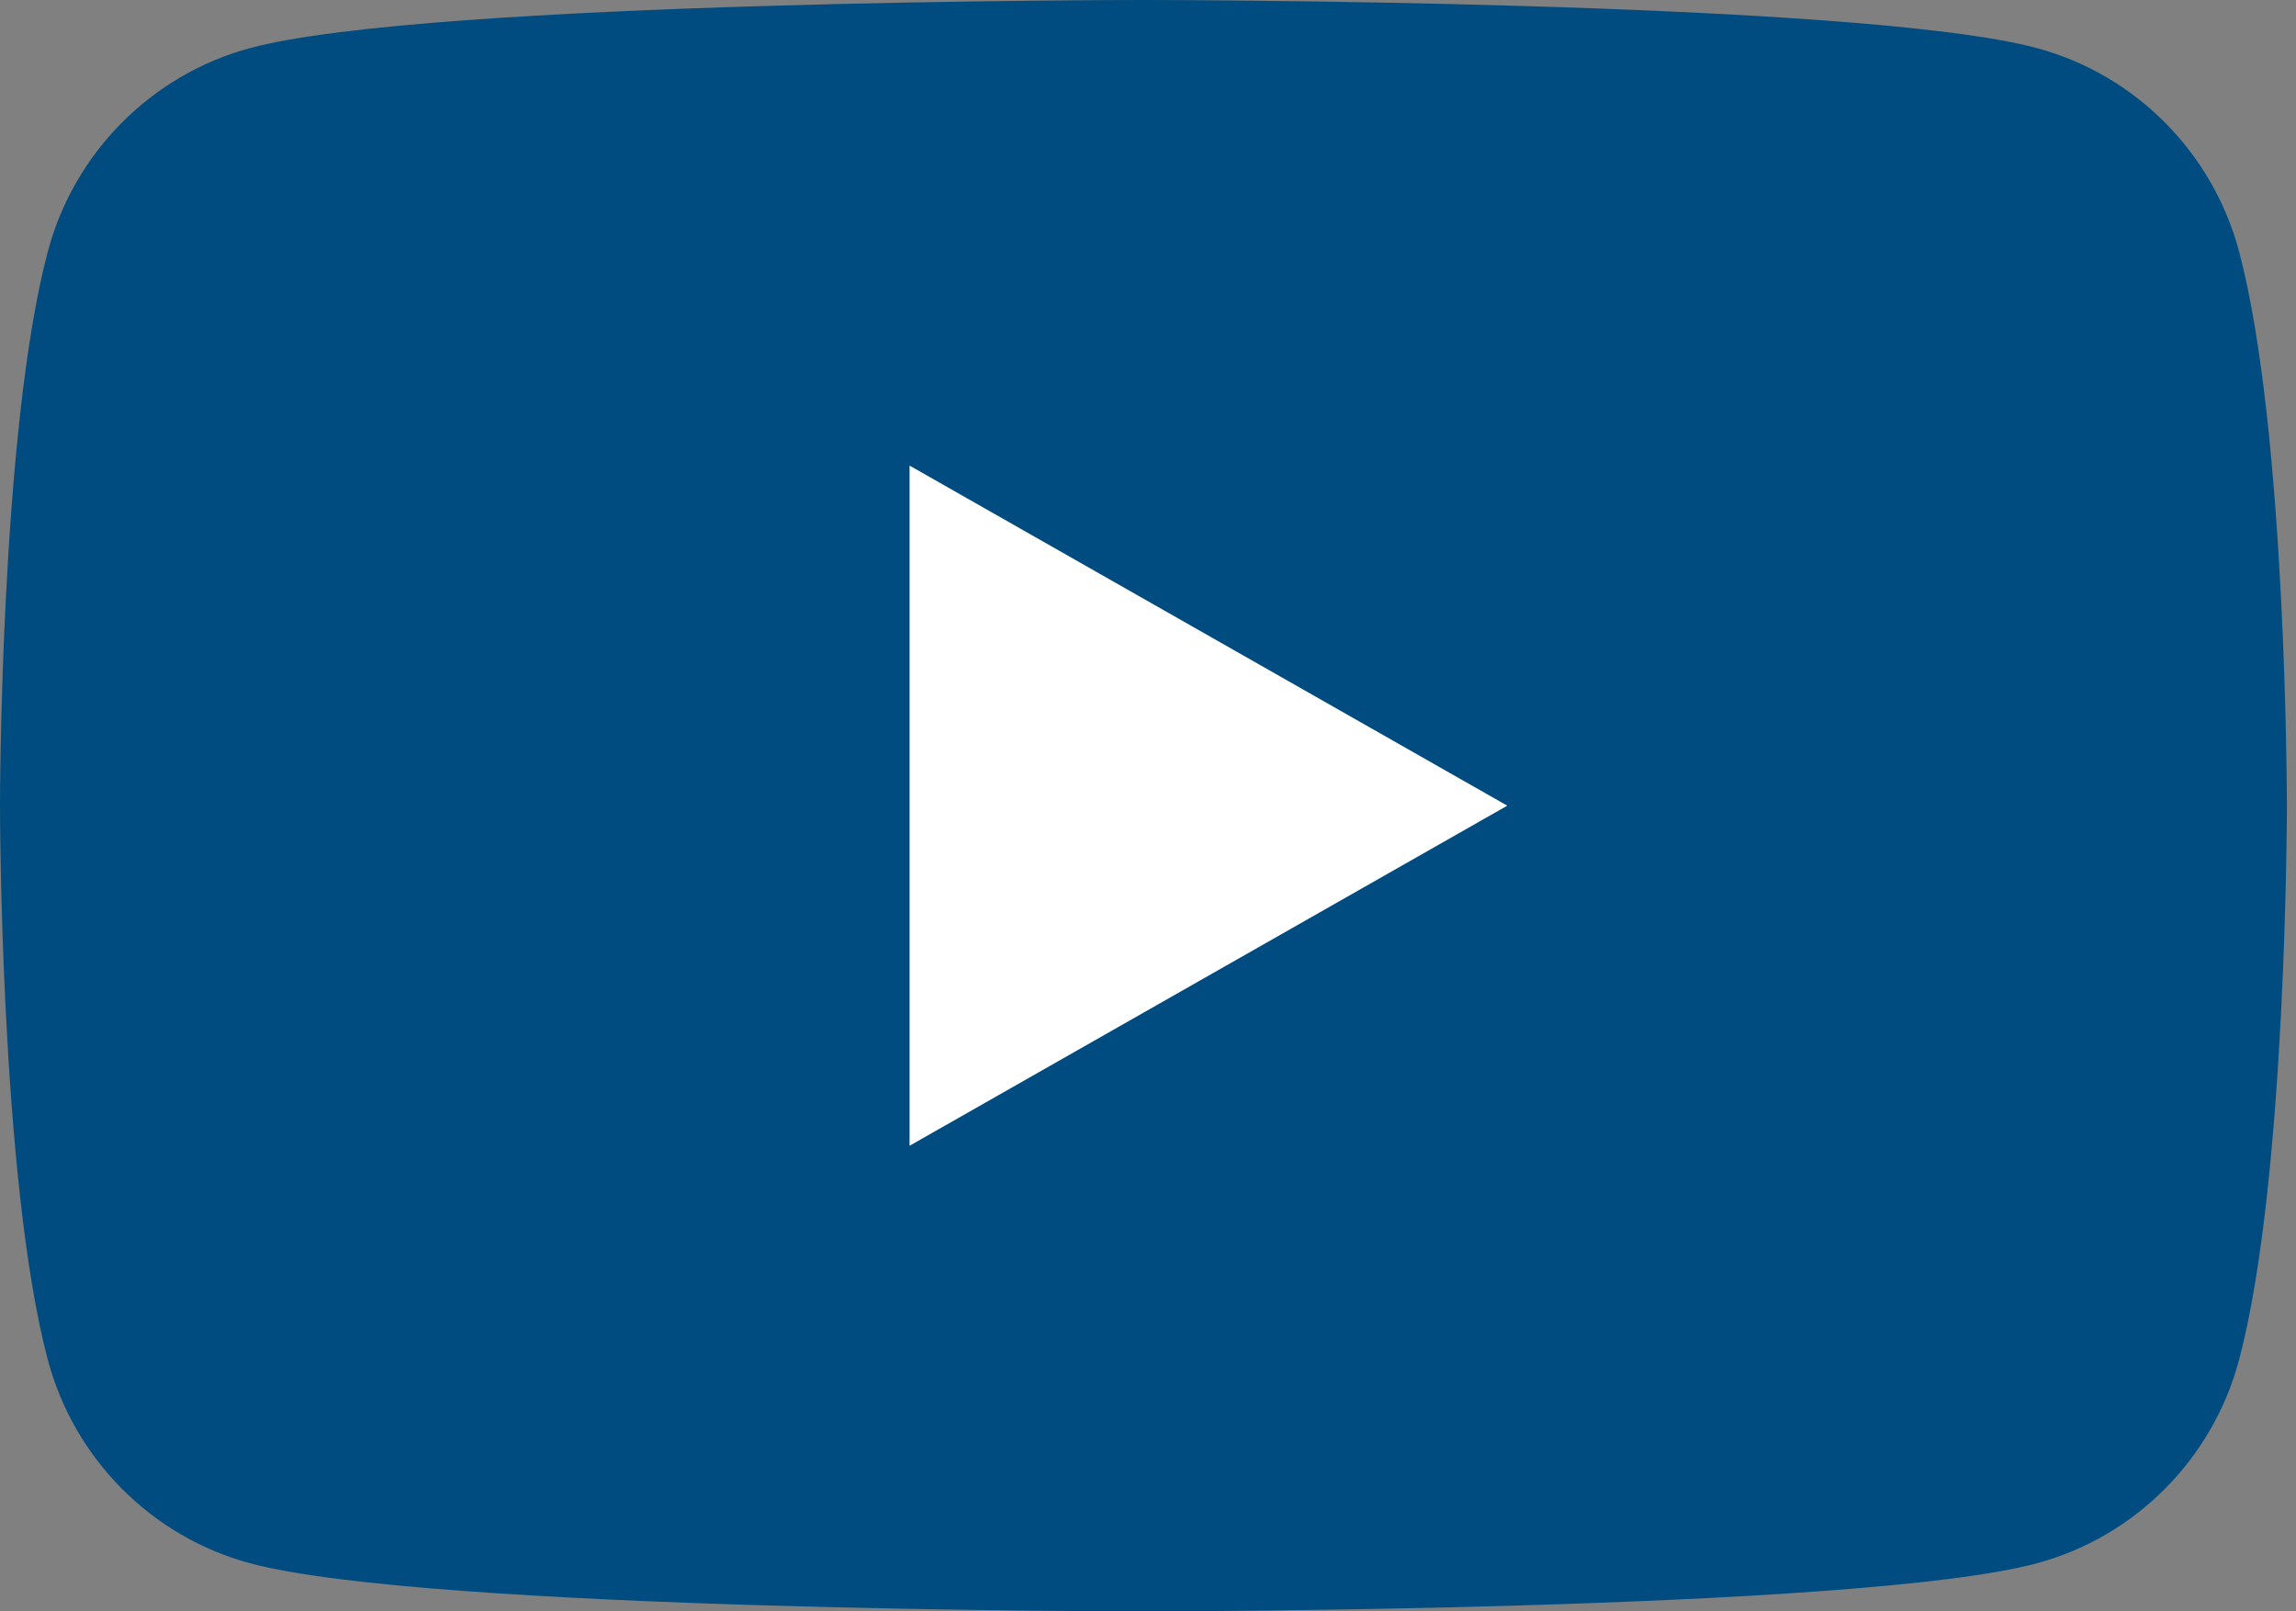
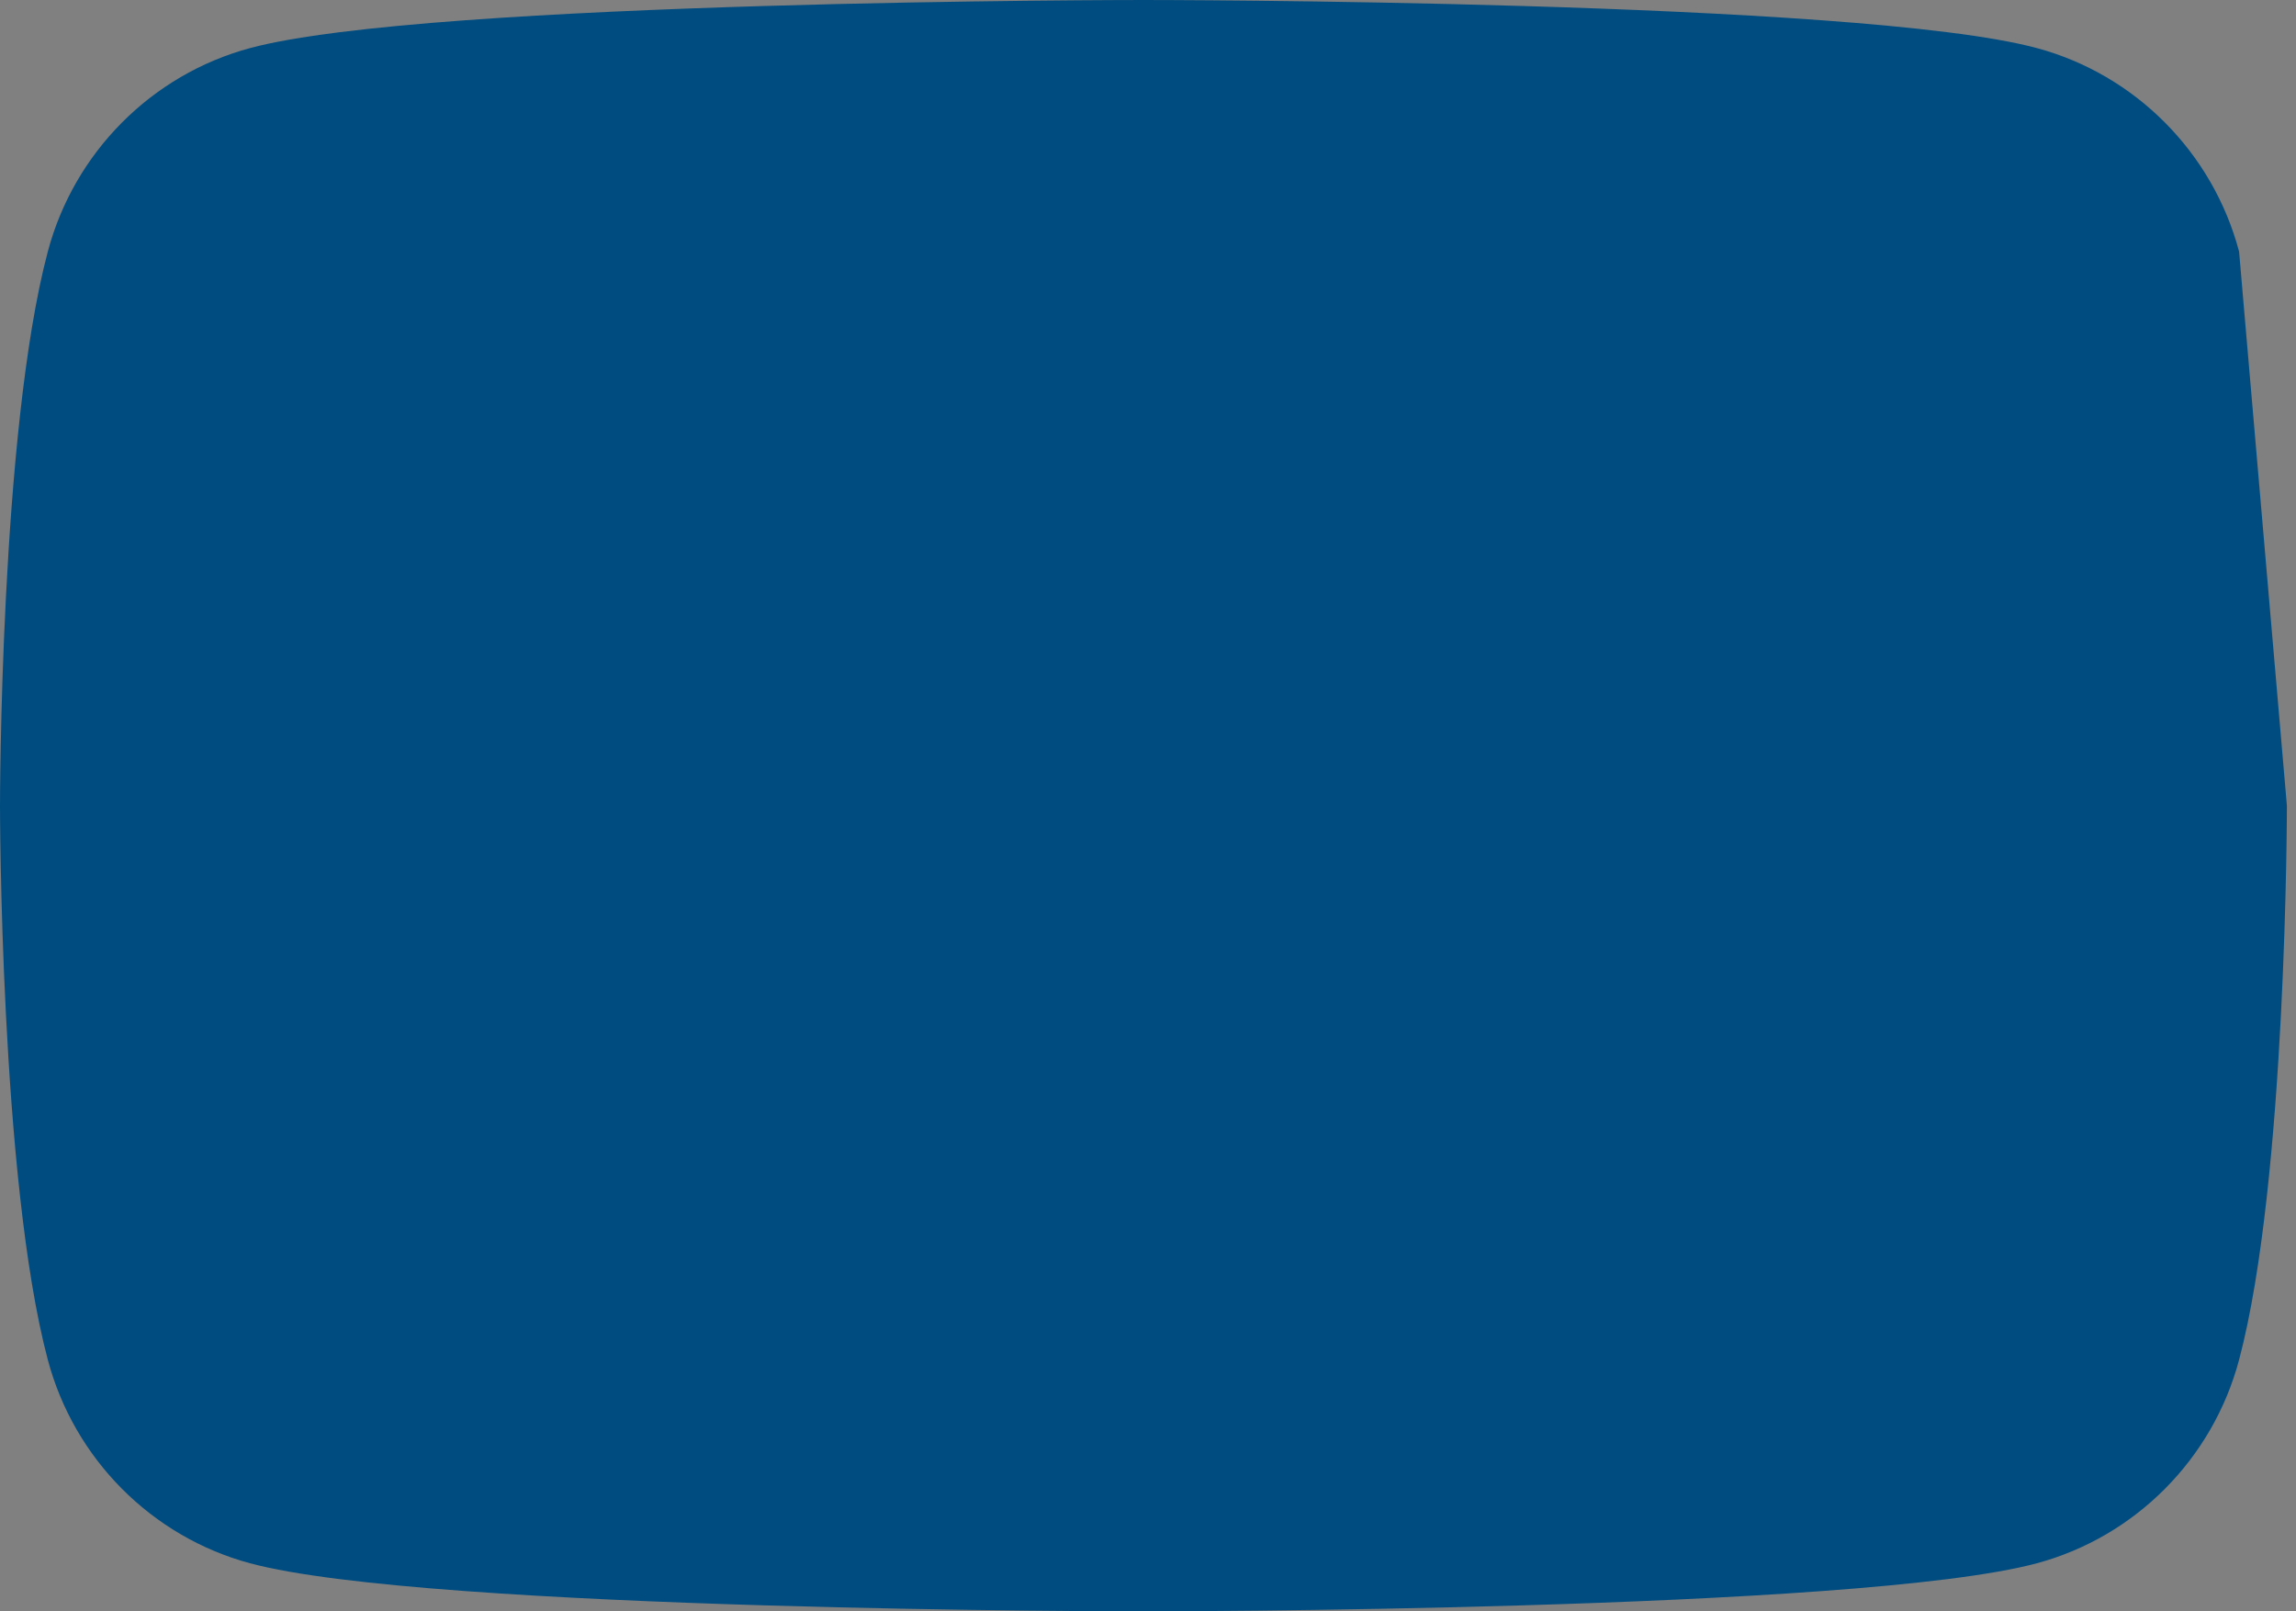
<svg xmlns="http://www.w3.org/2000/svg" width="57" height="40" viewBox="0 0 57 40" fill="none">
  <rect x="0" y="0" width="57" height="40" fill="#808080" stroke="none" />
  <g clip-path="url(#clip0_1113_399)">
-     <path d="M55.587 6.245C54.935 3.787 53.01 1.852 50.568 1.194C46.142 0 28.387 0 28.387 0C28.387 0 10.632 0 6.206 1.194C3.765 1.852 1.839 3.787 1.187 6.245C0 10.703 0 20 0 20C0 20 0 29.297 1.187 33.755C1.839 36.213 3.765 38.148 6.206 38.806C10.636 40 28.387 40 28.387 40C28.387 40 46.142 40 50.568 38.806C53.01 38.148 54.935 36.213 55.587 33.755C56.774 29.3 56.774 20 56.774 20C56.774 20 56.774 10.703 55.587 6.245Z" fill="#004C80" />
-     <path d="M22.581 28.442L37.419 20L22.581 11.558V28.442Z" fill="white" />
+     <path d="M55.587 6.245C54.935 3.787 53.01 1.852 50.568 1.194C46.142 0 28.387 0 28.387 0C28.387 0 10.632 0 6.206 1.194C3.765 1.852 1.839 3.787 1.187 6.245C0 10.703 0 20 0 20C0 20 0 29.297 1.187 33.755C1.839 36.213 3.765 38.148 6.206 38.806C10.636 40 28.387 40 28.387 40C28.387 40 46.142 40 50.568 38.806C53.01 38.148 54.935 36.213 55.587 33.755C56.774 29.3 56.774 20 56.774 20Z" fill="#004C80" />
  </g>
  <defs>
    <clipPath id="clip0_1113_399">
      <rect width="56.774" height="40" fill="white" />
    </clipPath>
  </defs>
</svg>